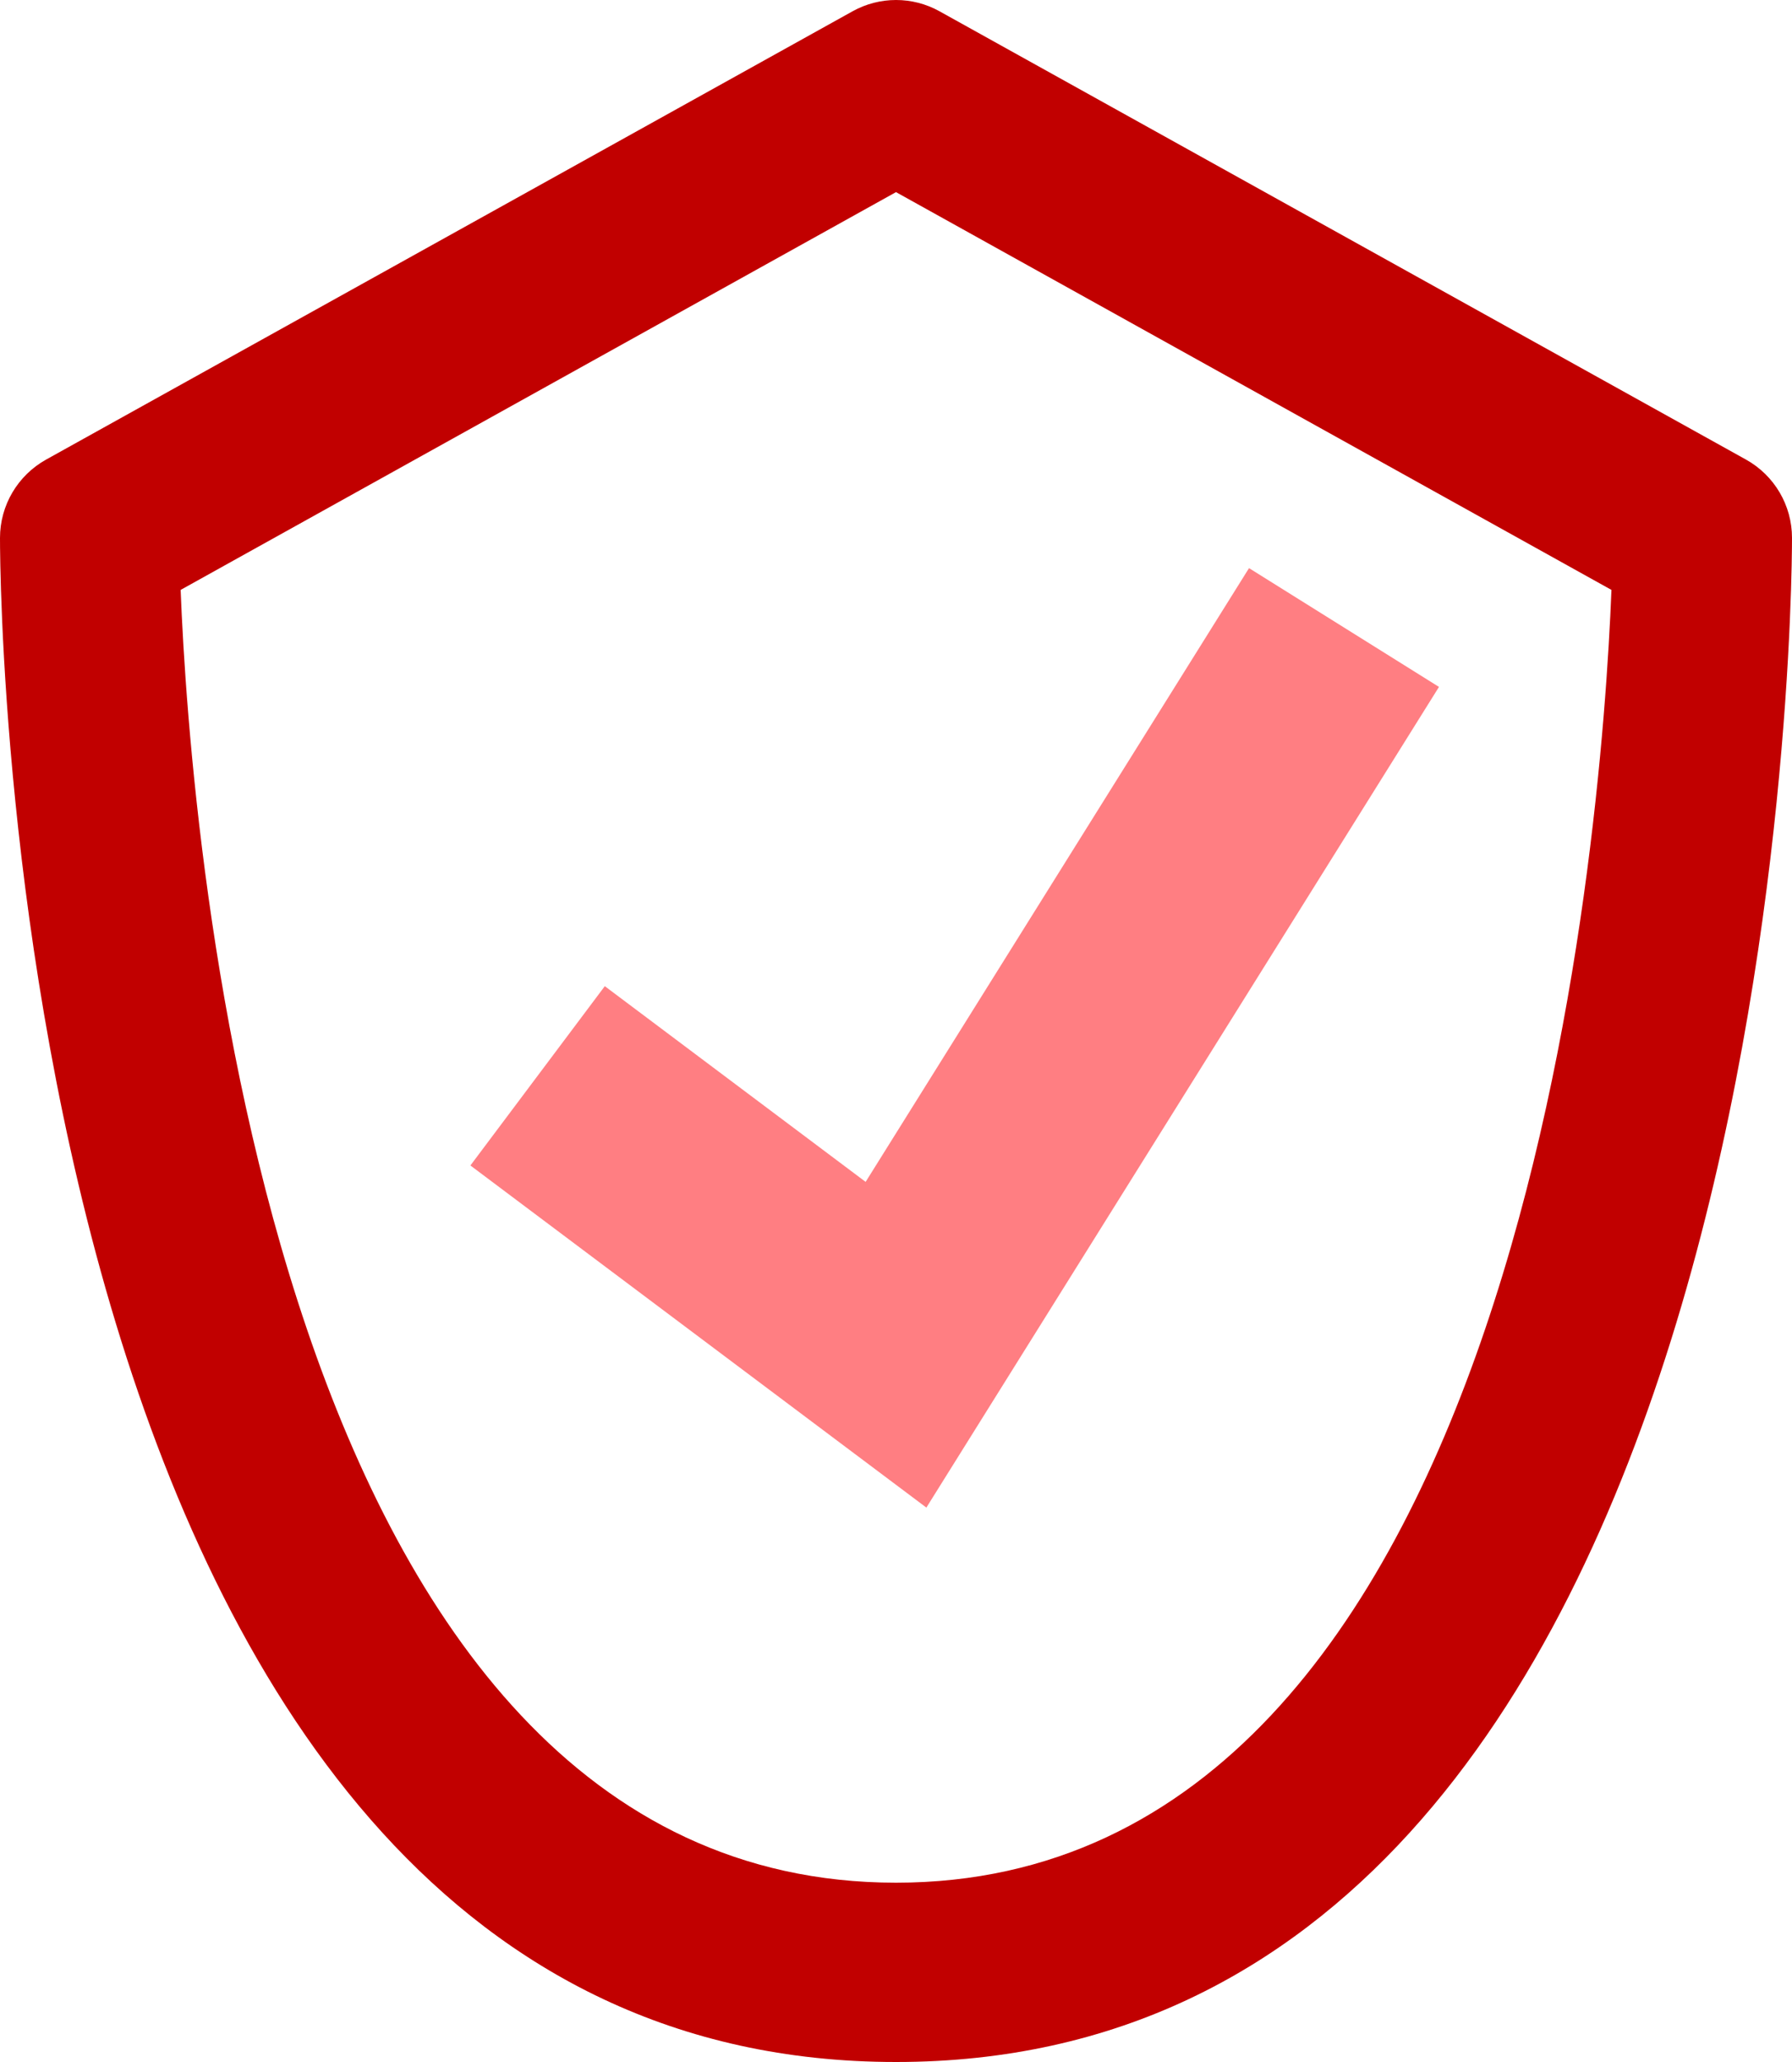
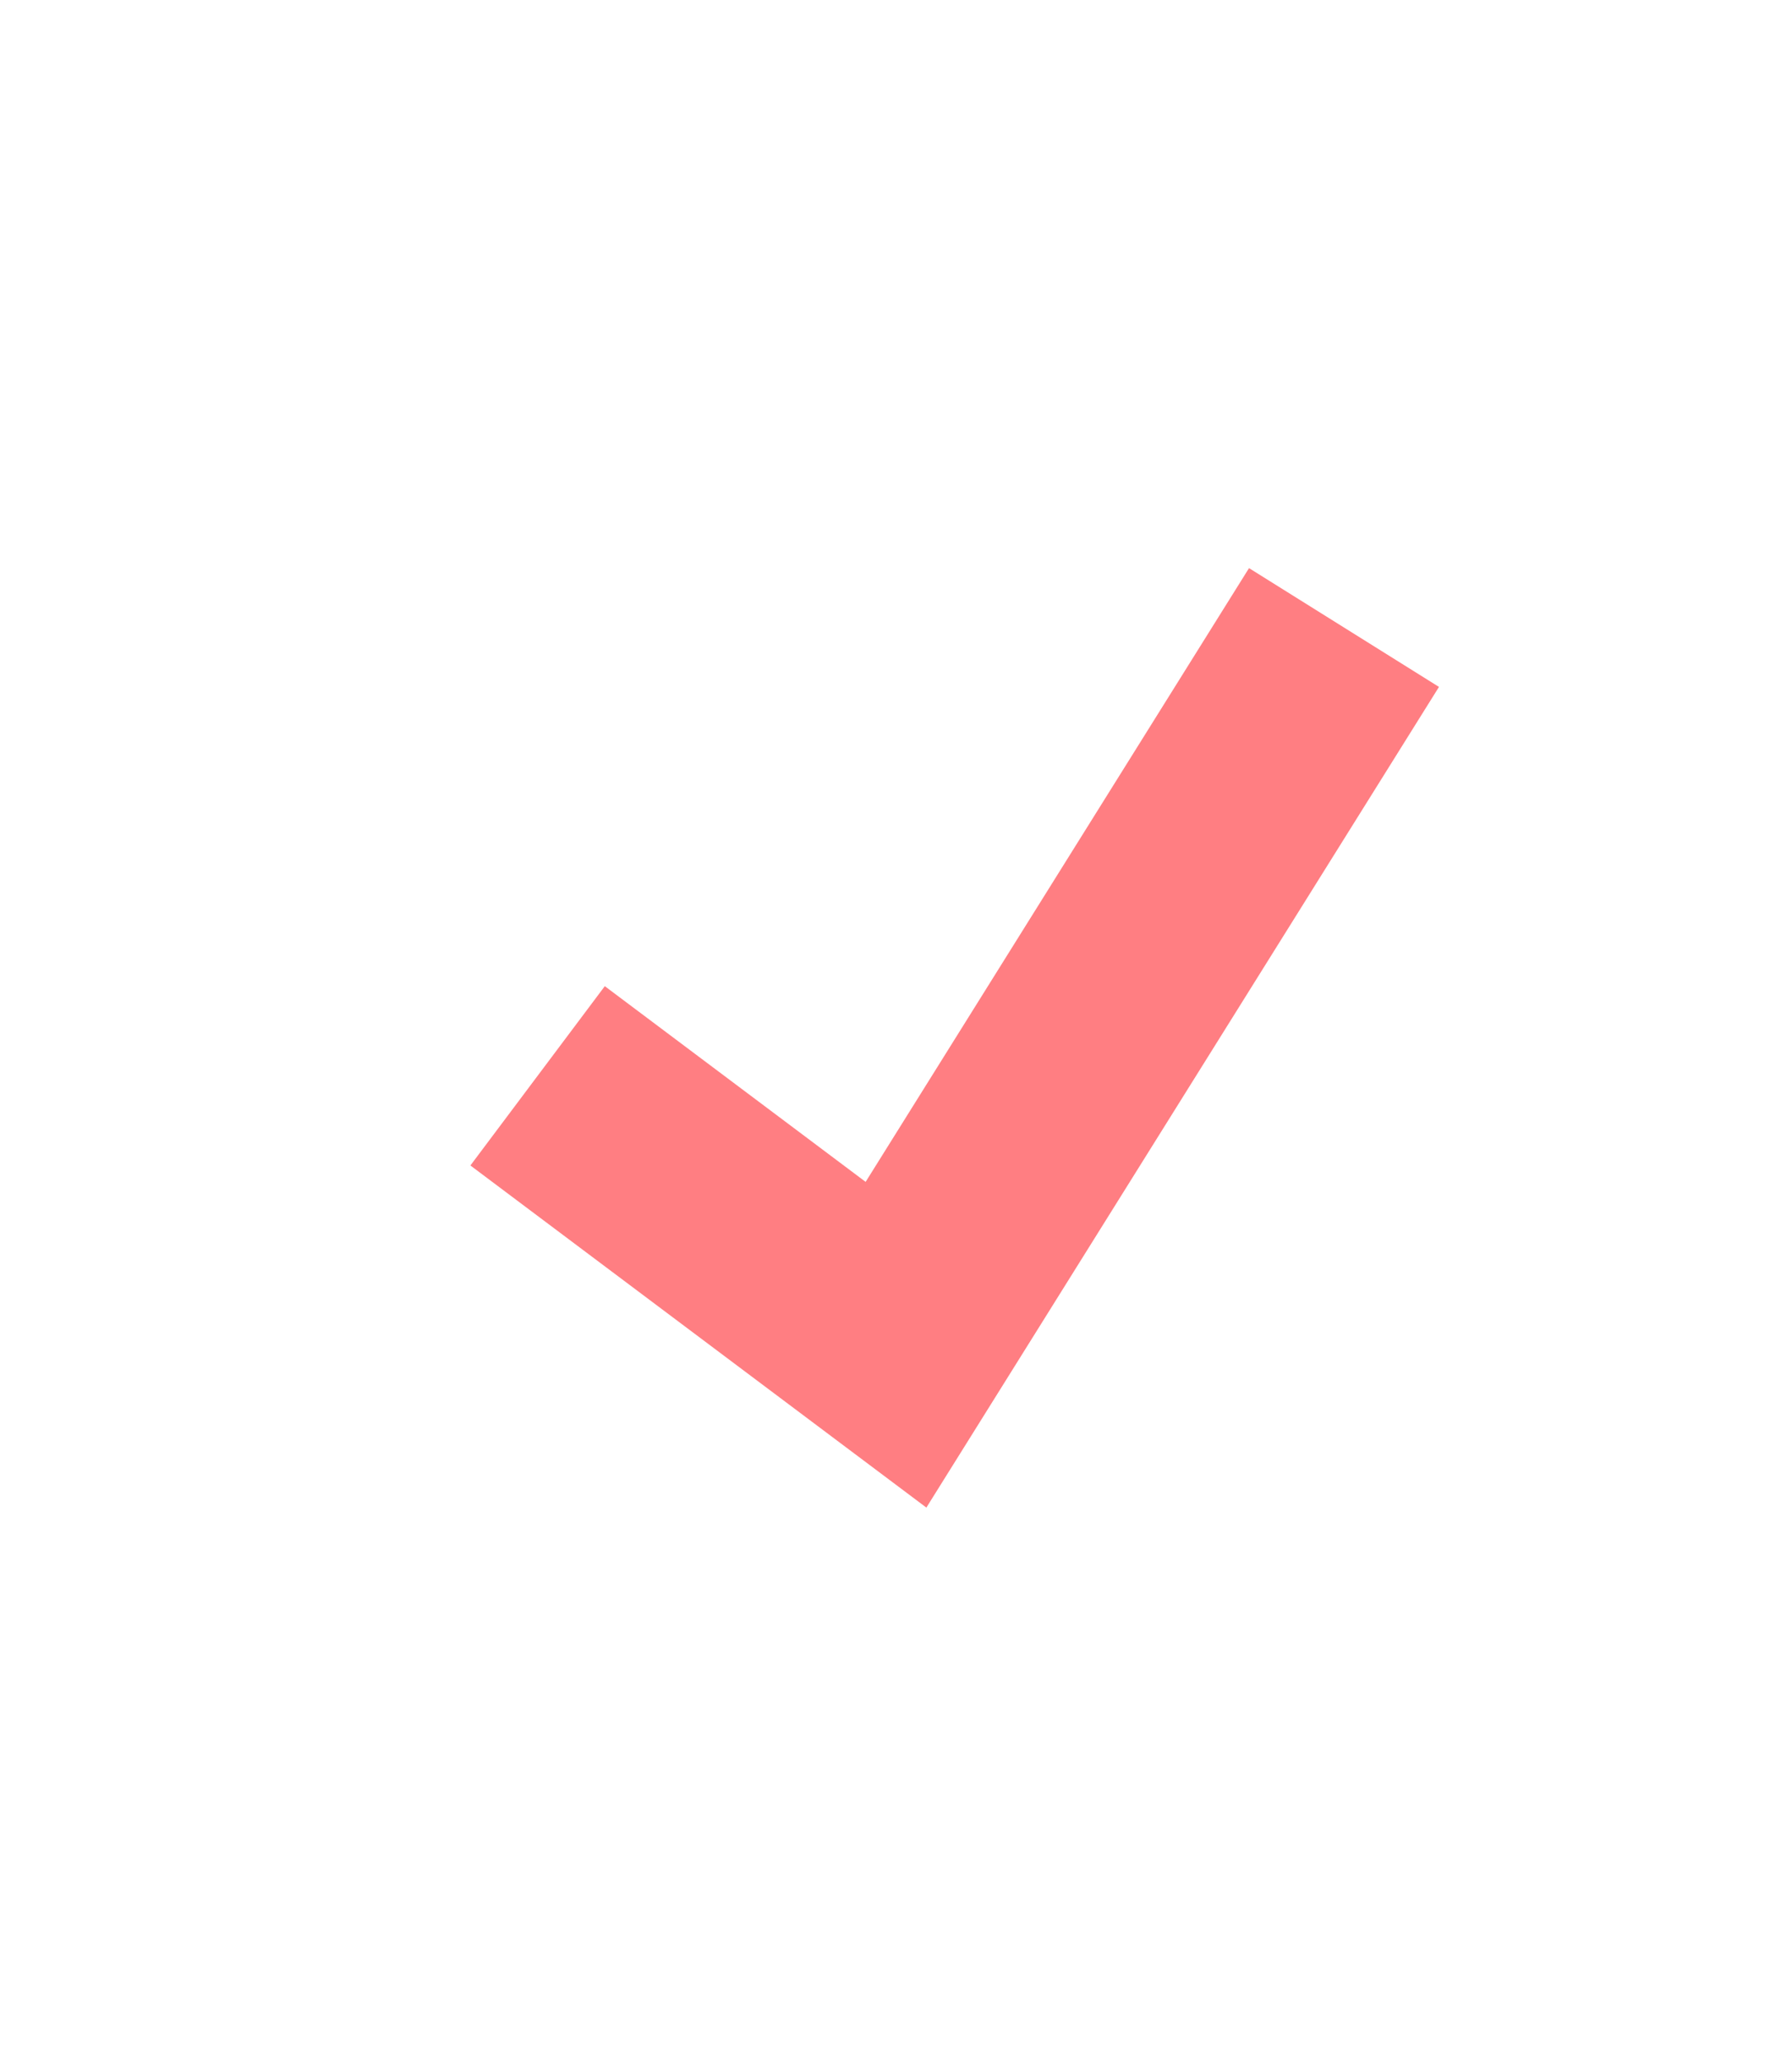
<svg xmlns="http://www.w3.org/2000/svg" width="20px" height="23px" viewBox="0 0 20 23" version="1.1">
  <title>shield</title>
  <desc>Created with Sketch.</desc>
  <g id="Site" stroke="none" stroke-width="1" fill="none" fill-rule="evenodd">
    <g id="Fabmanager-Fonctionnalités-header" transform="translate(-972, -4943)">
      <g id="Maitrisez" transform="translate(136, 4241)">
        <g id="Conformite" transform="translate(835, 702)">
          <g id="shield" transform="translate(1, 0)">
-             <path d="M2.016,6.58 C2.125,9.341 3.004,21 10,21 C16.997,21 17.875,9.341 17.985,6.58 L10,2.143 L2.016,6.58 Z M10,23 C0.114,23 -0,6.694 -0,6 C-0,5.637 0.197,5.303 0.515,5.126 L9.515,0.126 C9.817,-0.042 10.184,-0.042 10.486,0.126 L19.486,5.126 C19.804,5.303 20,5.637 20,6 C20,6.694 19.887,23 10,23 L10,23 Z" id="Fill-1439" fill="#C10000" />
            <polygon id="Fill-1440" fill="#FF7E82" points="10.339 16.816 5.25 13 6.75 11 9.661 13.183 13.94 6.337 16.06 7.662" />
          </g>
        </g>
      </g>
    </g>
  </g>
</svg>